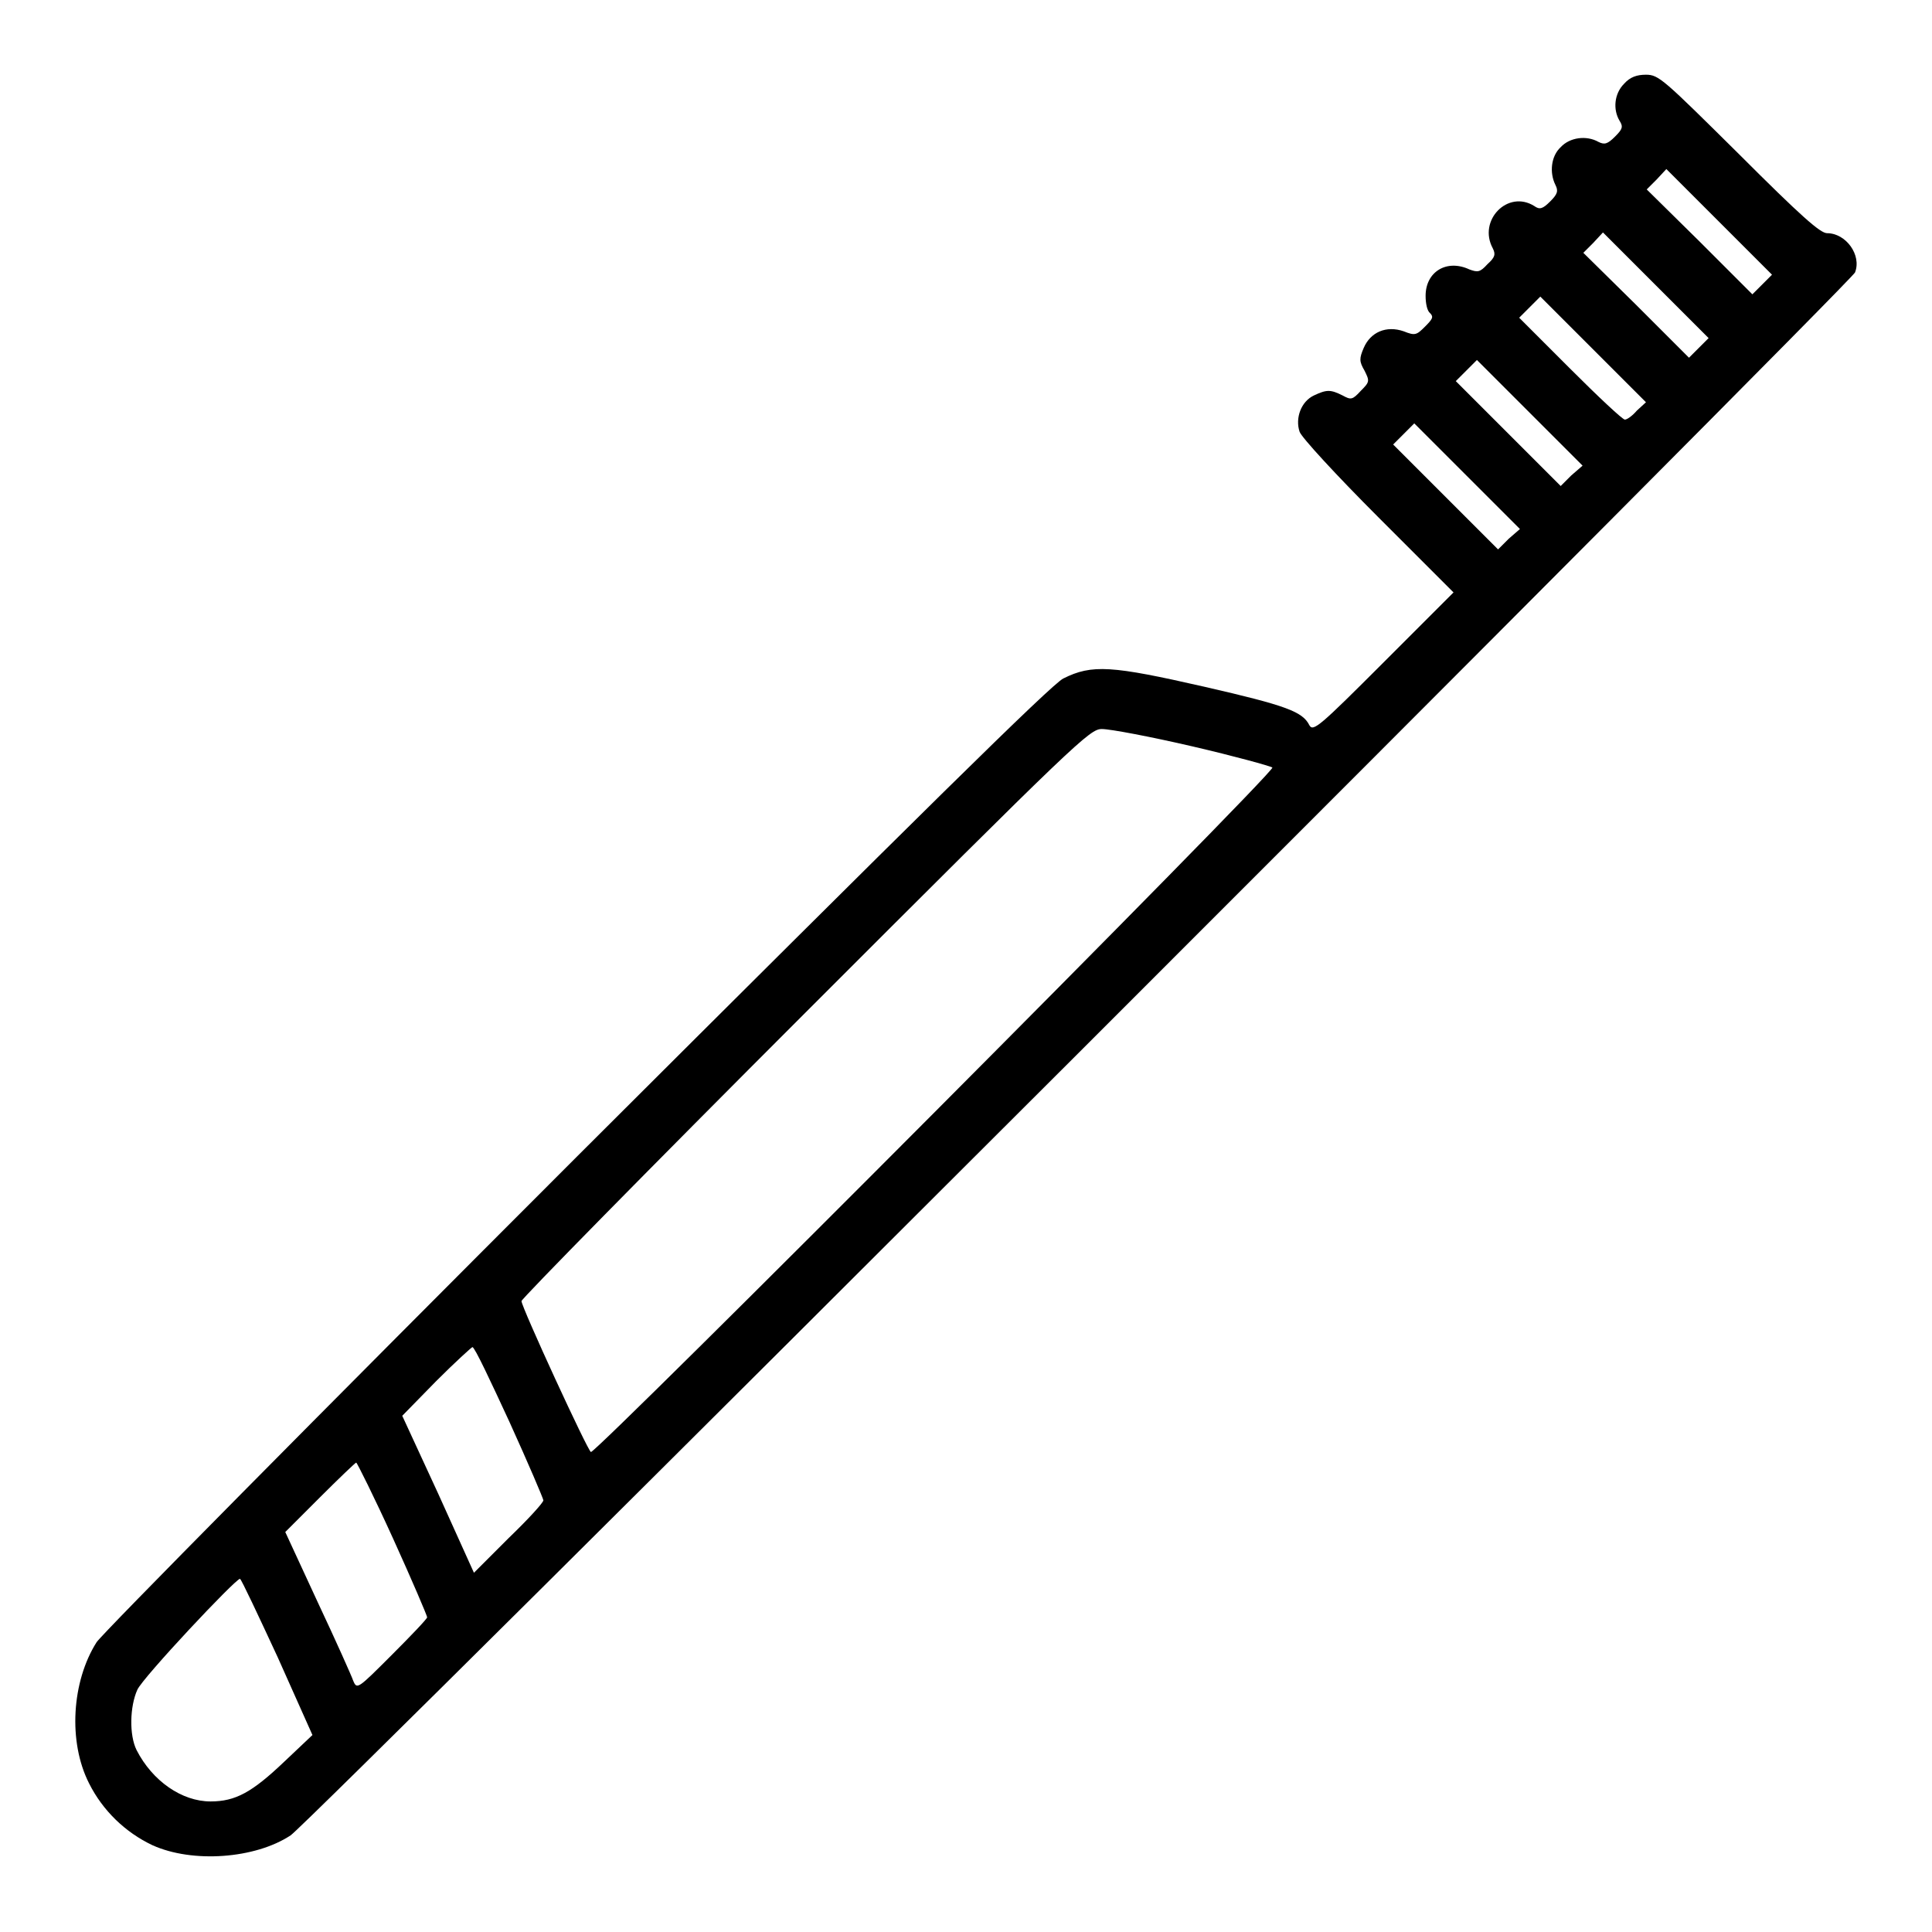
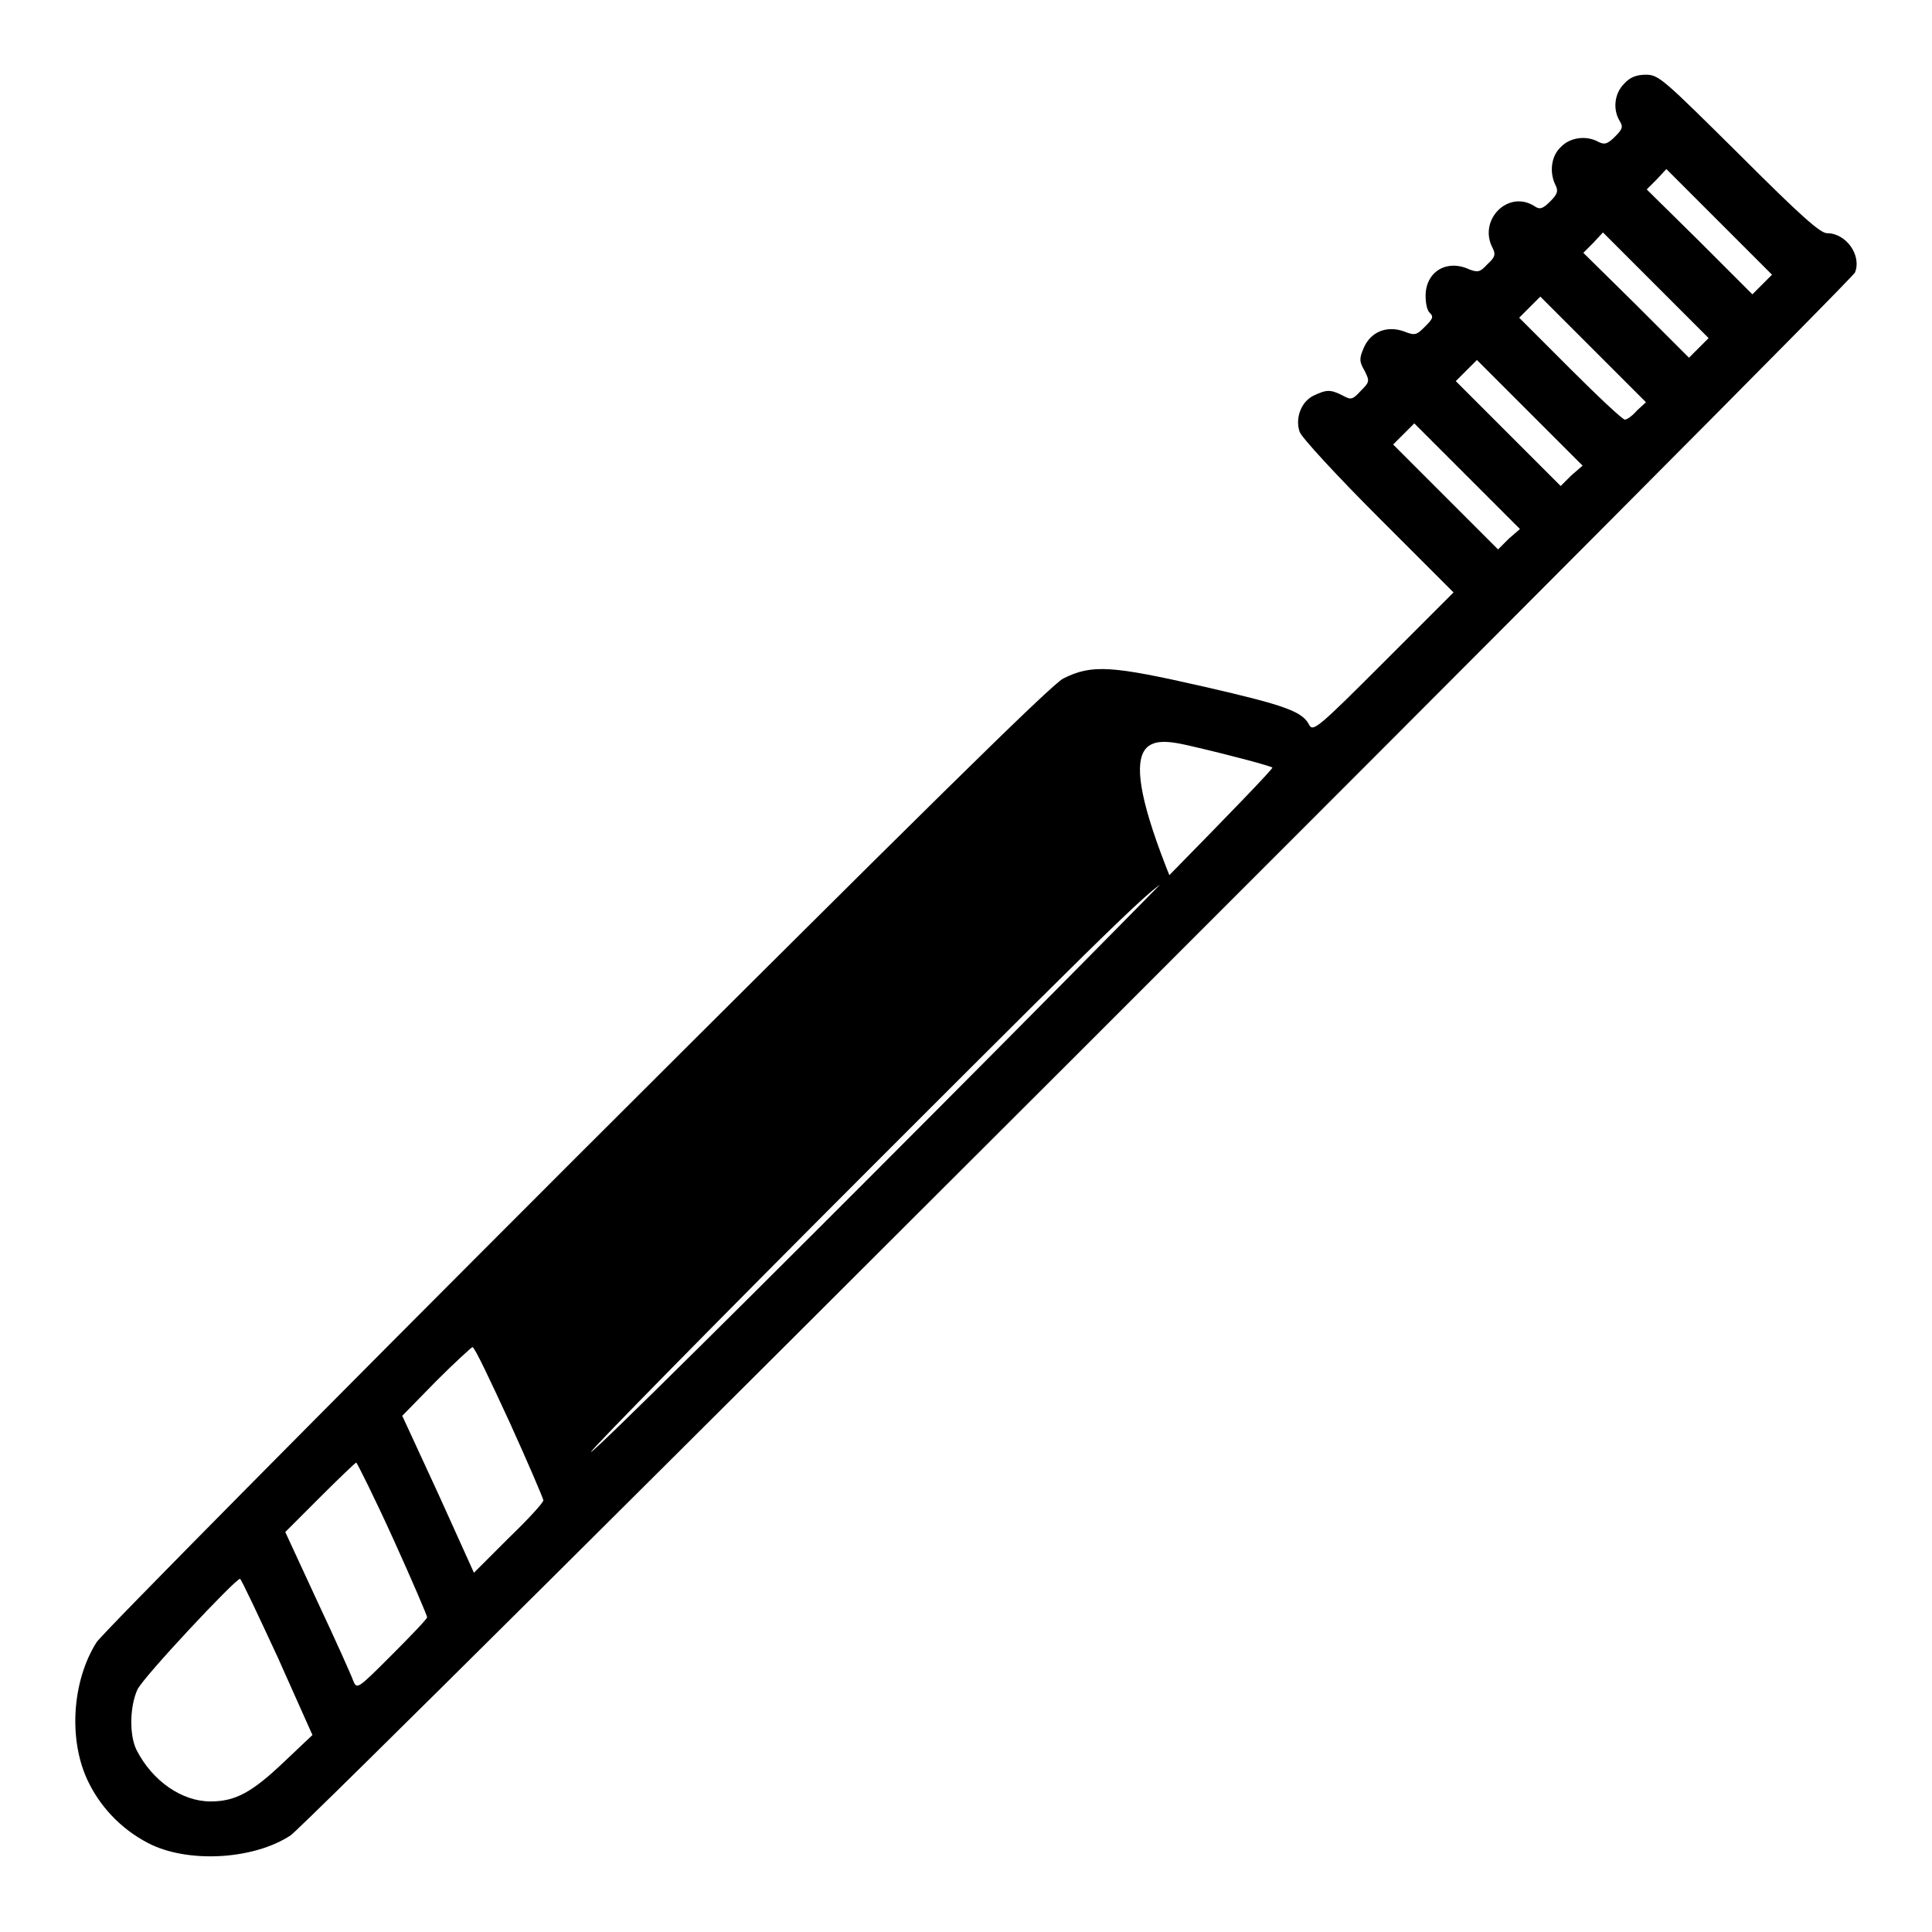
<svg xmlns="http://www.w3.org/2000/svg" version="1.1" x="0px" y="0px" viewBox="0 0 256 256" enable-background="new 0 0 256 256" xml:space="preserve">
  <g>
    <g>
      <g>
-         <path fill="#000000" d="M215.2,11.1c-1.3,1.3-1.5,3.4-0.6,4.9c0.5,0.8,0.4,1.1-0.6,2.1c-1,1-1.4,1.1-2.2,0.7c-1.6-0.9-3.8-0.6-5,0.7c-1.3,1.2-1.5,3.4-0.7,5c0.4,0.8,0.3,1.2-0.7,2.2c-1,1-1.4,1.1-2.1,0.6c-3.5-2.2-7.5,1.9-5.5,5.6c0.4,0.8,0.3,1.2-0.7,2.1c-1,1.1-1.3,1.1-2.4,0.7c-3-1.4-5.8,0.3-5.8,3.5c0,1,0.2,2,0.6,2.3c0.5,0.5,0.3,0.8-0.7,1.8c-1.1,1.1-1.3,1.2-2.8,0.6c-2.3-0.8-4.4,0.1-5.3,2.2c-0.6,1.4-0.6,1.8,0.1,3c0.7,1.4,0.7,1.5-0.5,2.7c-1.1,1.2-1.3,1.2-2.4,0.6c-1.6-0.8-2.1-0.8-3.8,0c-1.7,0.8-2.5,3-1.9,4.8c0.2,0.7,4.9,5.8,10.4,11.3l10,10l-9.3,9.3c-8.4,8.4-9.3,9.2-9.8,8.3c-0.9-1.8-3-2.6-13.9-5.1c-12.3-2.8-14.9-3-18.7-1.1c-1.5,0.7-19.3,18.3-64.4,63.3c-34.3,34.3-62.9,63.2-63.7,64.4c-3.3,5.2-3.8,13.2-1,18.7c1.8,3.6,4.8,6.5,8.4,8.2c5.3,2.4,13.6,1.8,18.3-1.3C41,241.6,245.2,37.5,245.8,36.1c0.9-2.3-1.2-5.2-3.7-5.2c-0.9,0-3.4-2.2-11.7-10.5c-10-9.9-10.6-10.5-12.3-10.5C216.9,9.9,216,10.2,215.2,11.1z M233.5,37.7l-1.3,1.3l-7-7l-7-6.9l1.3-1.3l1.3-1.4l7,7l7,7L233.5,37.7z M225.1,46.1l-1.3,1.3l-7-7l-7-6.9l1.3-1.3l1.3-1.4l7,7l7,7L225.1,46.1z M216.9,54.4c-0.6,0.7-1.3,1.2-1.6,1.2s-3.5-3-7.3-6.8l-6.7-6.7l1.4-1.4l1.4-1.4l7,7l7,7L216.9,54.4z M208.2,63l-1.4,1.4l-7-7l-6.9-6.9l1.4-1.4l1.4-1.4l7,7l7,7L208.2,63z M199.9,71.4l-1.4,1.4l-7-7l-6.9-6.9l1.4-1.4l1.4-1.4l7,7l7,7L199.9,71.4z M158,98.9c5.6,1.3,10.3,2.6,10.6,2.8c0.5,0.5-89.6,90.9-90.3,90.7c-0.4-0.1-9.2-19.2-9.2-20c0-0.3,16.9-17.5,37.6-38.2c36.1-36.1,37.7-37.6,39.3-37.6C147.1,96.6,152.4,97.6,158,98.9z M67.5,188.4c2.5,5.5,4.5,10.2,4.5,10.4c0,0.3-2,2.5-4.6,5l-4.6,4.6L58.1,198l-4.8-10.4l4.5-4.6c2.5-2.5,4.7-4.5,4.8-4.5C62.9,178.5,65,183,67.5,188.4z M52.1,203.9c2.5,5.5,4.5,10.2,4.5,10.4c0,0.2-2.1,2.4-4.7,5c-4.5,4.5-4.6,4.6-5.1,3.4c-0.2-0.6-2.3-5.3-4.7-10.4l-4.3-9.3l4.6-4.6c2.5-2.5,4.7-4.6,4.8-4.6S49.6,198.4,52.1,203.9z M36.8,219.6l4.6,10.3l-3.7,3.5c-4.3,4.1-6.5,5.3-9.8,5.3c-3.8,0-7.7-2.7-9.8-6.8c-1-2-0.9-5.8,0.1-8c0.7-1.6,13-14.7,13.6-14.7C32,209.3,34.2,214,36.8,219.6z" />
+         <path fill="#000000" d="M215.2,11.1c-1.3,1.3-1.5,3.4-0.6,4.9c0.5,0.8,0.4,1.1-0.6,2.1c-1,1-1.4,1.1-2.2,0.7c-1.6-0.9-3.8-0.6-5,0.7c-1.3,1.2-1.5,3.4-0.7,5c0.4,0.8,0.3,1.2-0.7,2.2c-1,1-1.4,1.1-2.1,0.6c-3.5-2.2-7.5,1.9-5.5,5.6c0.4,0.8,0.3,1.2-0.7,2.1c-1,1.1-1.3,1.1-2.4,0.7c-3-1.4-5.8,0.3-5.8,3.5c0,1,0.2,2,0.6,2.3c0.5,0.5,0.3,0.8-0.7,1.8c-1.1,1.1-1.3,1.2-2.8,0.6c-2.3-0.8-4.4,0.1-5.3,2.2c-0.6,1.4-0.6,1.8,0.1,3c0.7,1.4,0.7,1.5-0.5,2.7c-1.1,1.2-1.3,1.2-2.4,0.6c-1.6-0.8-2.1-0.8-3.8,0c-1.7,0.8-2.5,3-1.9,4.8c0.2,0.7,4.9,5.8,10.4,11.3l10,10l-9.3,9.3c-8.4,8.4-9.3,9.2-9.8,8.3c-0.9-1.8-3-2.6-13.9-5.1c-12.3-2.8-14.9-3-18.7-1.1c-1.5,0.7-19.3,18.3-64.4,63.3c-34.3,34.3-62.9,63.2-63.7,64.4c-3.3,5.2-3.8,13.2-1,18.7c1.8,3.6,4.8,6.5,8.4,8.2c5.3,2.4,13.6,1.8,18.3-1.3C41,241.6,245.2,37.5,245.8,36.1c0.9-2.3-1.2-5.2-3.7-5.2c-0.9,0-3.4-2.2-11.7-10.5c-10-9.9-10.6-10.5-12.3-10.5C216.9,9.9,216,10.2,215.2,11.1z M233.5,37.7l-1.3,1.3l-7-7l-7-6.9l1.3-1.3l1.3-1.4l7,7l7,7L233.5,37.7z M225.1,46.1l-1.3,1.3l-7-7l-7-6.9l1.3-1.3l1.3-1.4l7,7l7,7L225.1,46.1z M216.9,54.4c-0.6,0.7-1.3,1.2-1.6,1.2s-3.5-3-7.3-6.8l-6.7-6.7l1.4-1.4l1.4-1.4l7,7l7,7L216.9,54.4z M208.2,63l-1.4,1.4l-7-7l-6.9-6.9l1.4-1.4l1.4-1.4l7,7l7,7L208.2,63z M199.9,71.4l-1.4,1.4l-7-7l-6.9-6.9l1.4-1.4l1.4-1.4l7,7l7,7L199.9,71.4z M158,98.9c5.6,1.3,10.3,2.6,10.6,2.8c0.5,0.5-89.6,90.9-90.3,90.7c0-0.3,16.9-17.5,37.6-38.2c36.1-36.1,37.7-37.6,39.3-37.6C147.1,96.6,152.4,97.6,158,98.9z M67.5,188.4c2.5,5.5,4.5,10.2,4.5,10.4c0,0.3-2,2.5-4.6,5l-4.6,4.6L58.1,198l-4.8-10.4l4.5-4.6c2.5-2.5,4.7-4.5,4.8-4.5C62.9,178.5,65,183,67.5,188.4z M52.1,203.9c2.5,5.5,4.5,10.2,4.5,10.4c0,0.2-2.1,2.4-4.7,5c-4.5,4.5-4.6,4.6-5.1,3.4c-0.2-0.6-2.3-5.3-4.7-10.4l-4.3-9.3l4.6-4.6c2.5-2.5,4.7-4.6,4.8-4.6S49.6,198.4,52.1,203.9z M36.8,219.6l4.6,10.3l-3.7,3.5c-4.3,4.1-6.5,5.3-9.8,5.3c-3.8,0-7.7-2.7-9.8-6.8c-1-2-0.9-5.8,0.1-8c0.7-1.6,13-14.7,13.6-14.7C32,209.3,34.2,214,36.8,219.6z" />
      </g>
    </g>
  </g>
</svg>